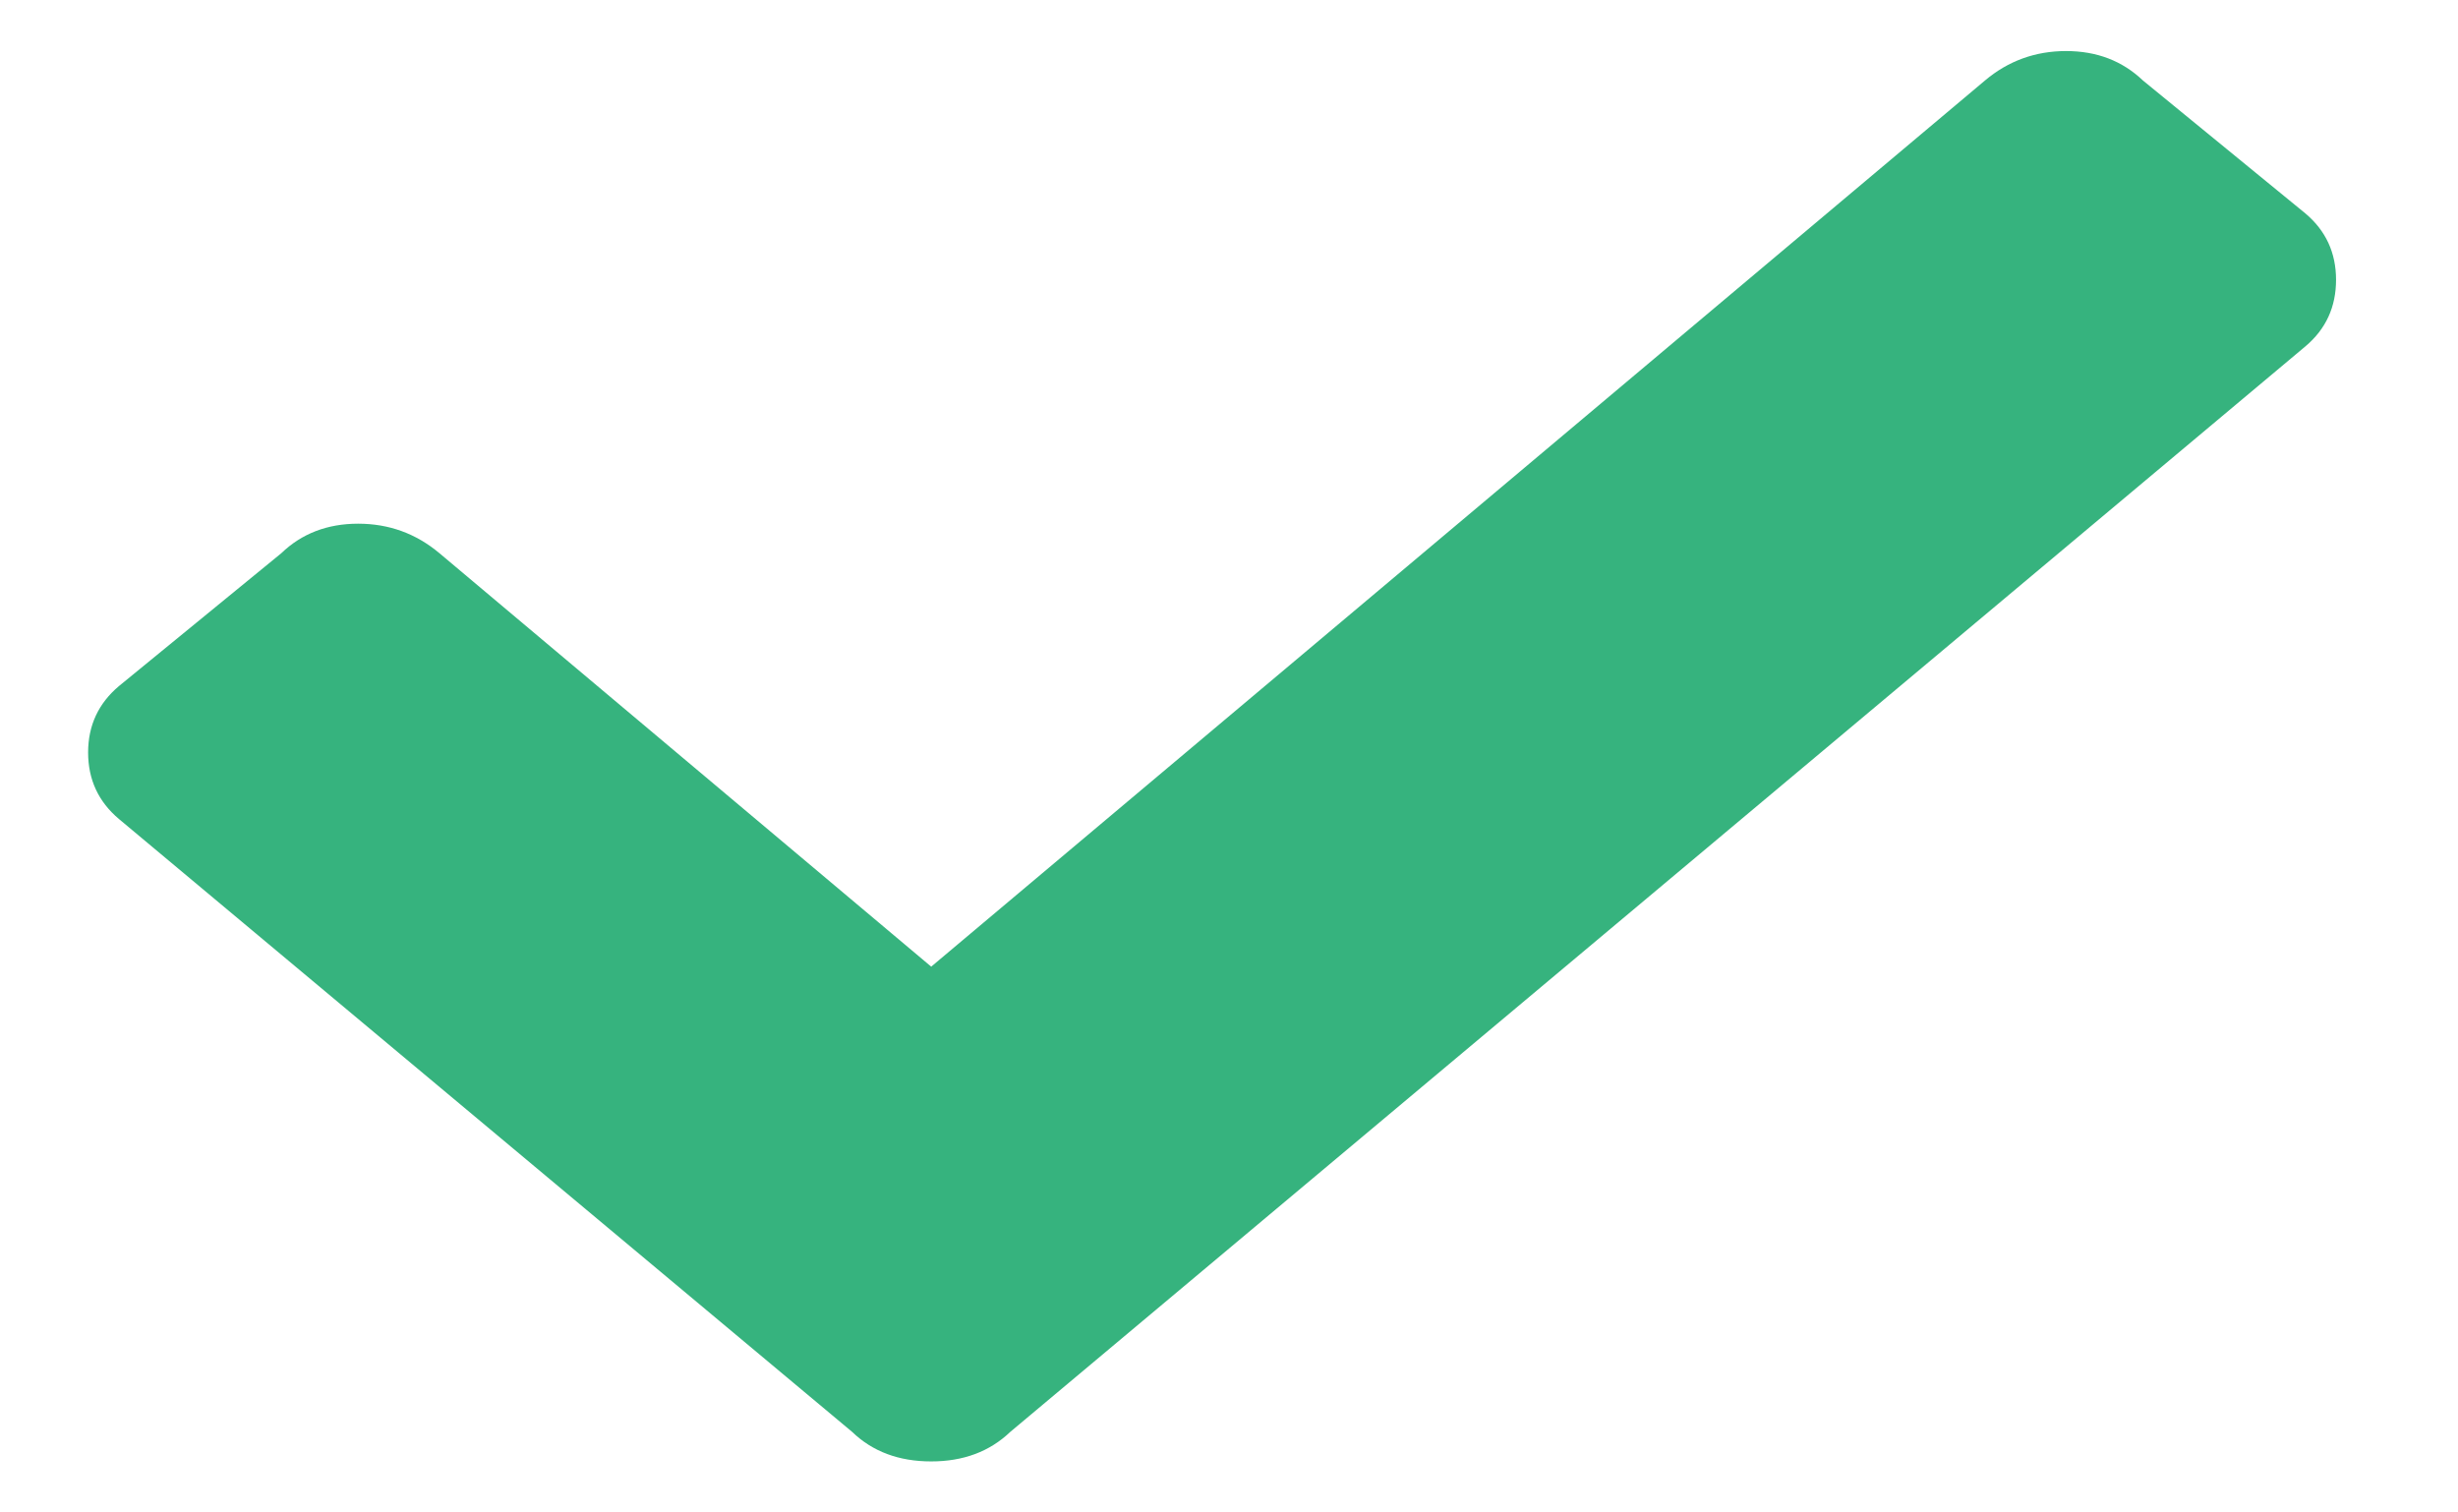
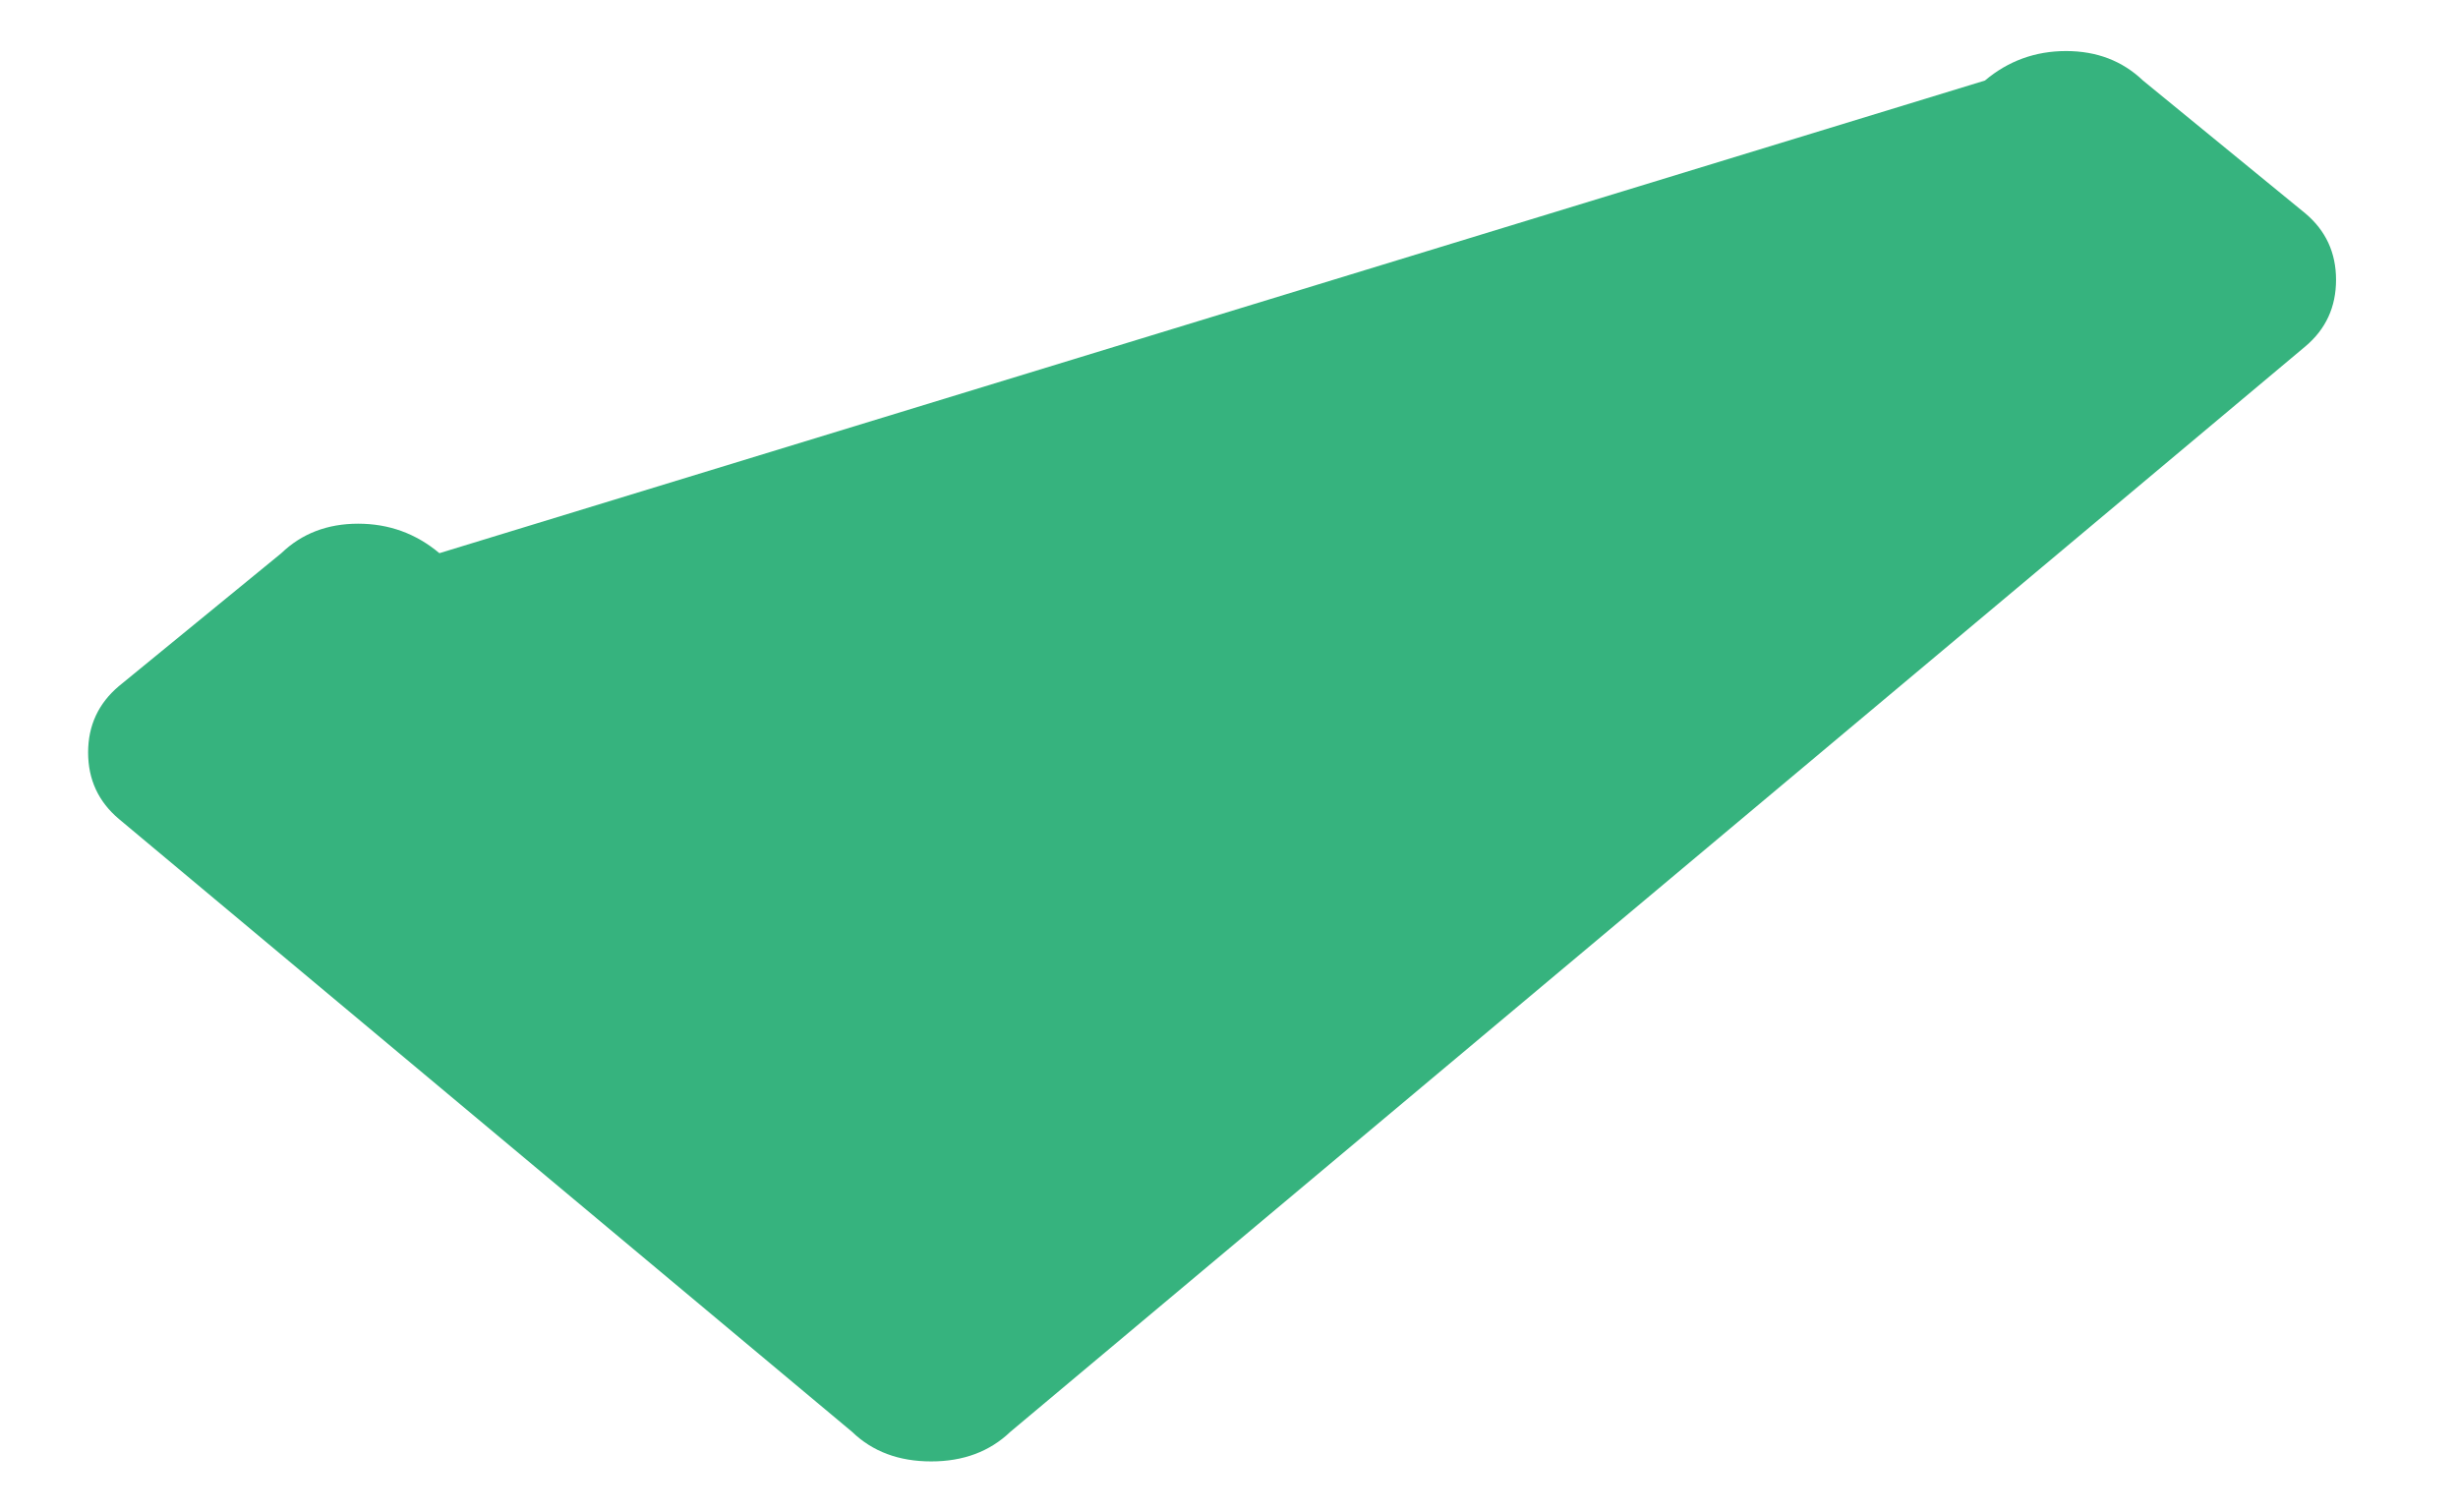
<svg xmlns="http://www.w3.org/2000/svg" width="13" height="8" viewBox="0 0 13 8" fill="none">
-   <path d="M4.507 7.574L0.629 4.332C0.521 4.241 0.466 4.124 0.466 3.98C0.466 3.837 0.521 3.72 0.629 3.629L1.488 2.926C1.596 2.822 1.732 2.77 1.894 2.77C2.057 2.77 2.2 2.822 2.324 2.926L4.925 5.113L10.498 0.426C10.621 0.322 10.765 0.27 10.927 0.27C11.09 0.27 11.225 0.322 11.334 0.426L12.193 1.129C12.301 1.22 12.355 1.337 12.355 1.48C12.355 1.624 12.301 1.741 12.193 1.832L5.343 7.574C5.234 7.678 5.095 7.73 4.925 7.73C4.754 7.73 4.615 7.678 4.507 7.574Z" fill="#36B37E" />
+   <path d="M4.507 7.574L0.629 4.332C0.521 4.241 0.466 4.124 0.466 3.98C0.466 3.837 0.521 3.72 0.629 3.629L1.488 2.926C1.596 2.822 1.732 2.77 1.894 2.77C2.057 2.77 2.2 2.822 2.324 2.926L10.498 0.426C10.621 0.322 10.765 0.27 10.927 0.27C11.09 0.27 11.225 0.322 11.334 0.426L12.193 1.129C12.301 1.22 12.355 1.337 12.355 1.48C12.355 1.624 12.301 1.741 12.193 1.832L5.343 7.574C5.234 7.678 5.095 7.73 4.925 7.73C4.754 7.73 4.615 7.678 4.507 7.574Z" fill="#36B37E" />
</svg>